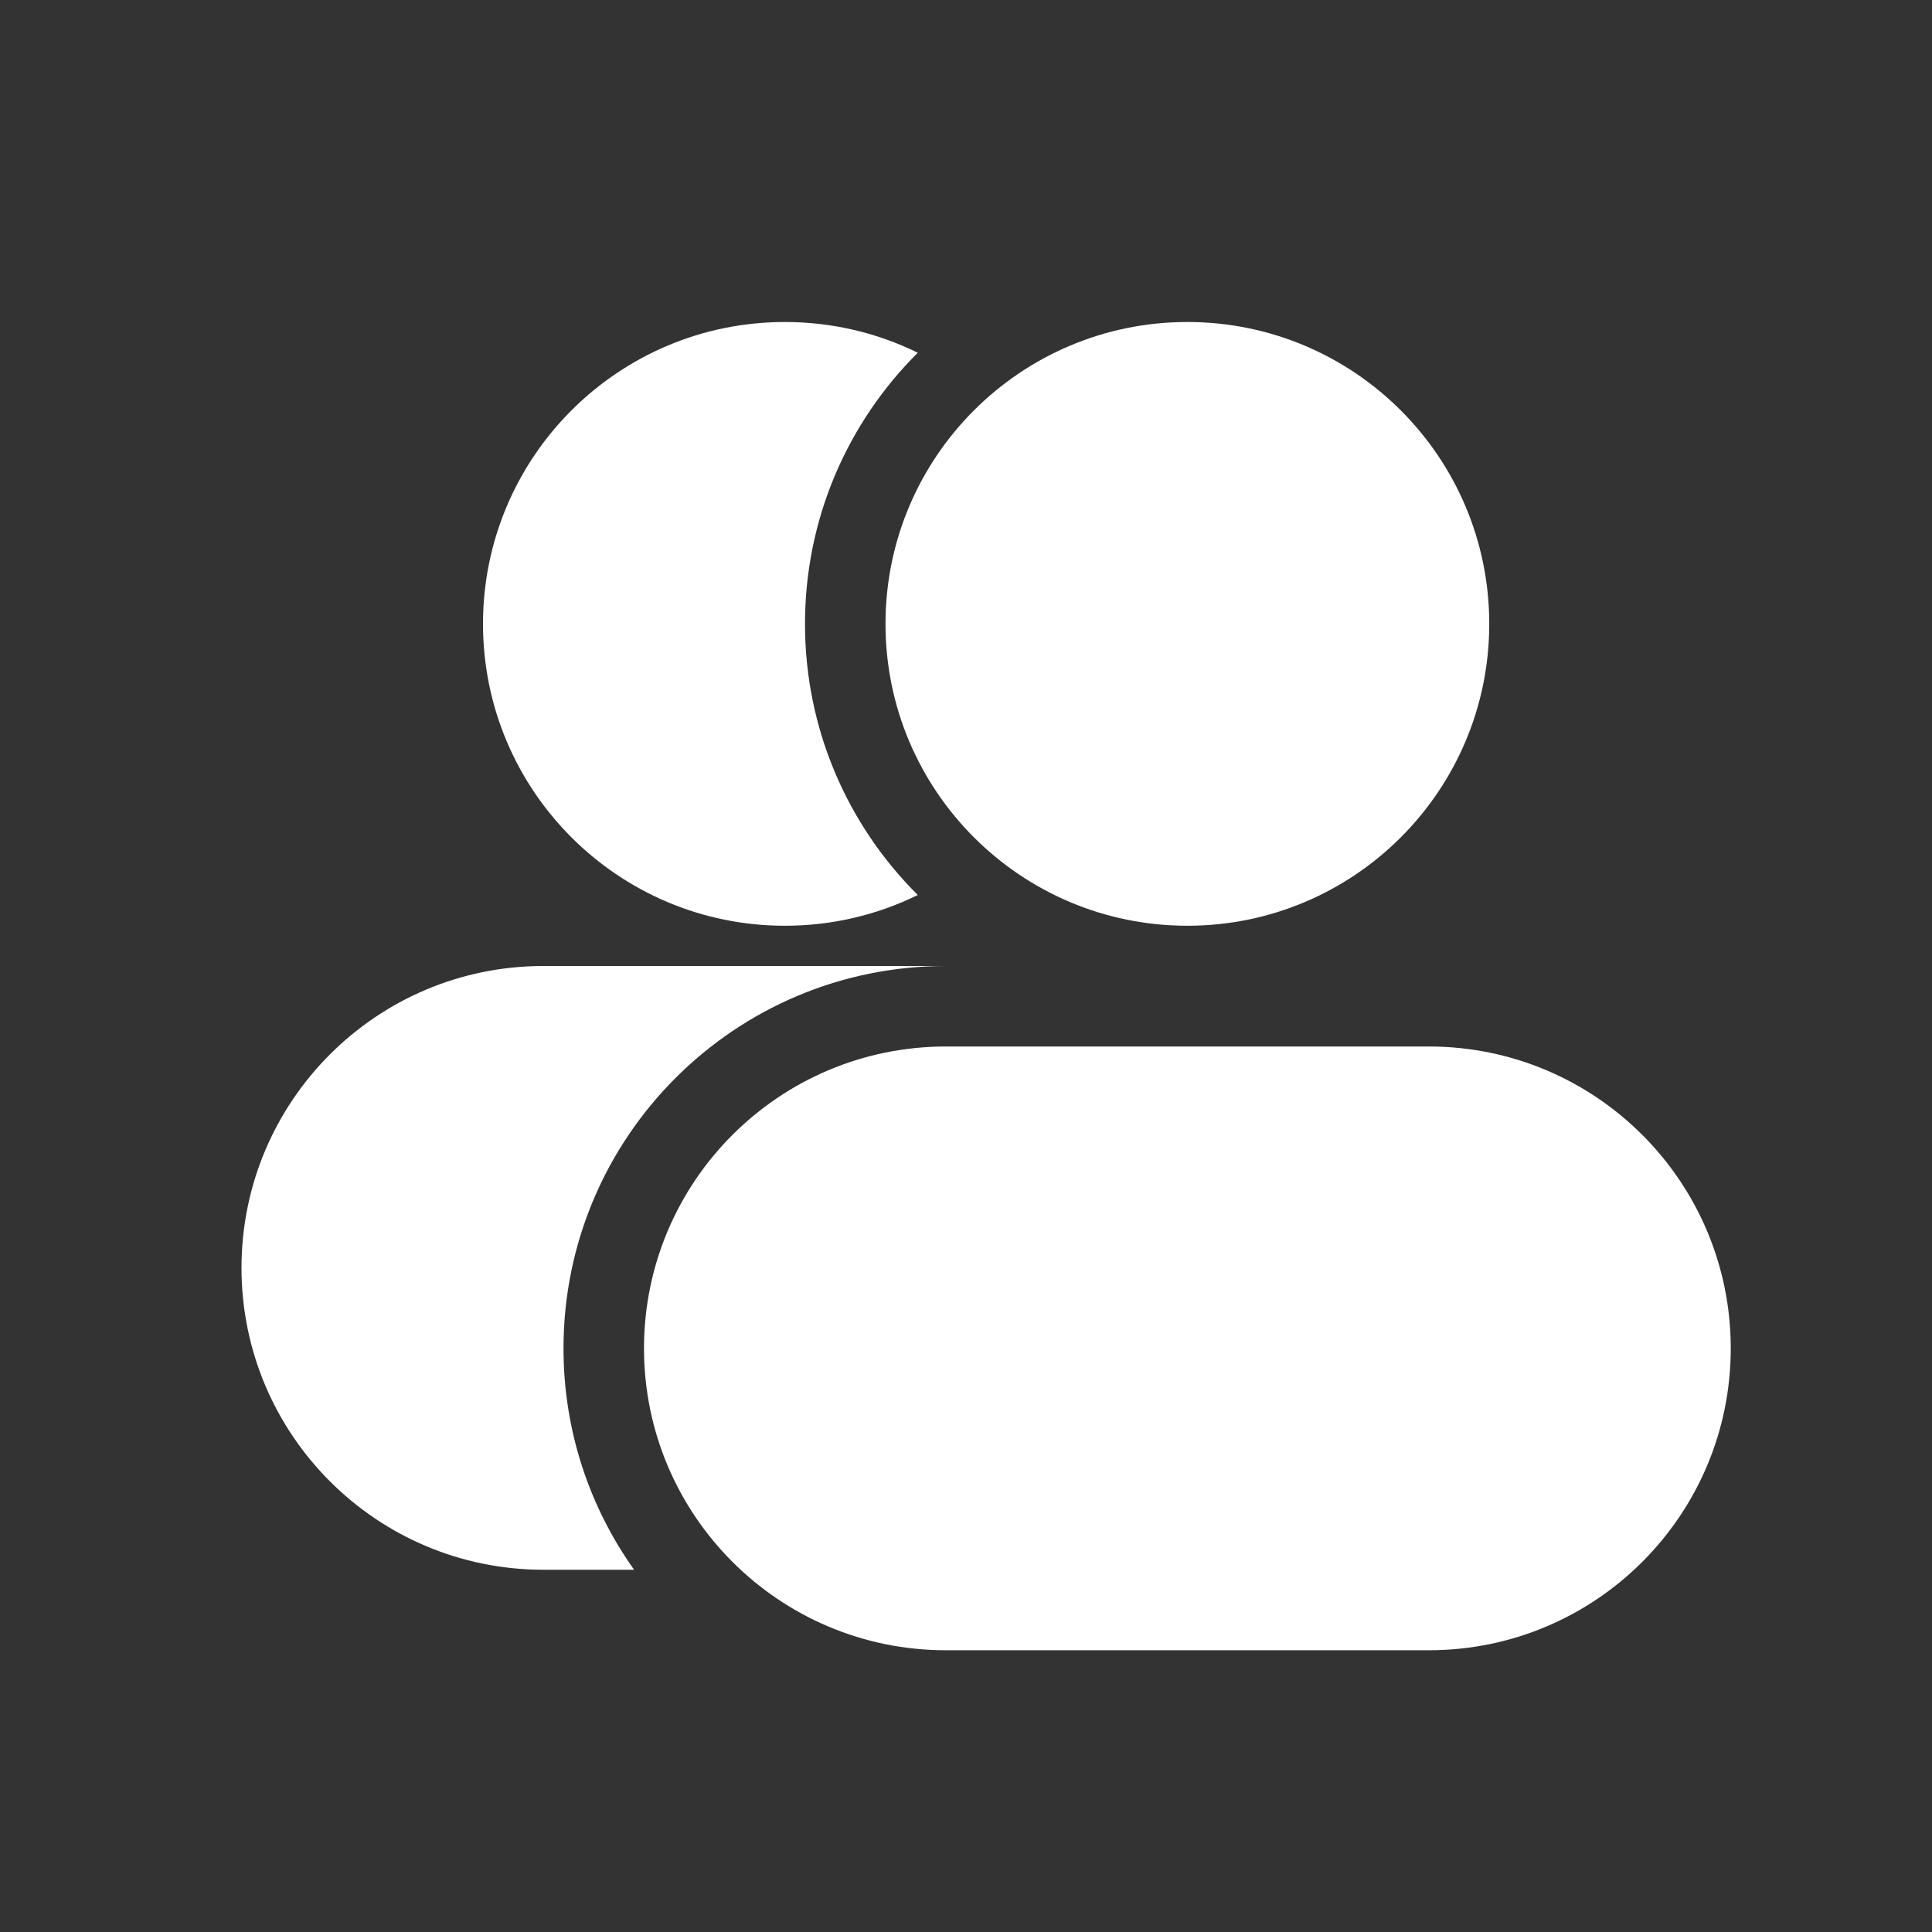
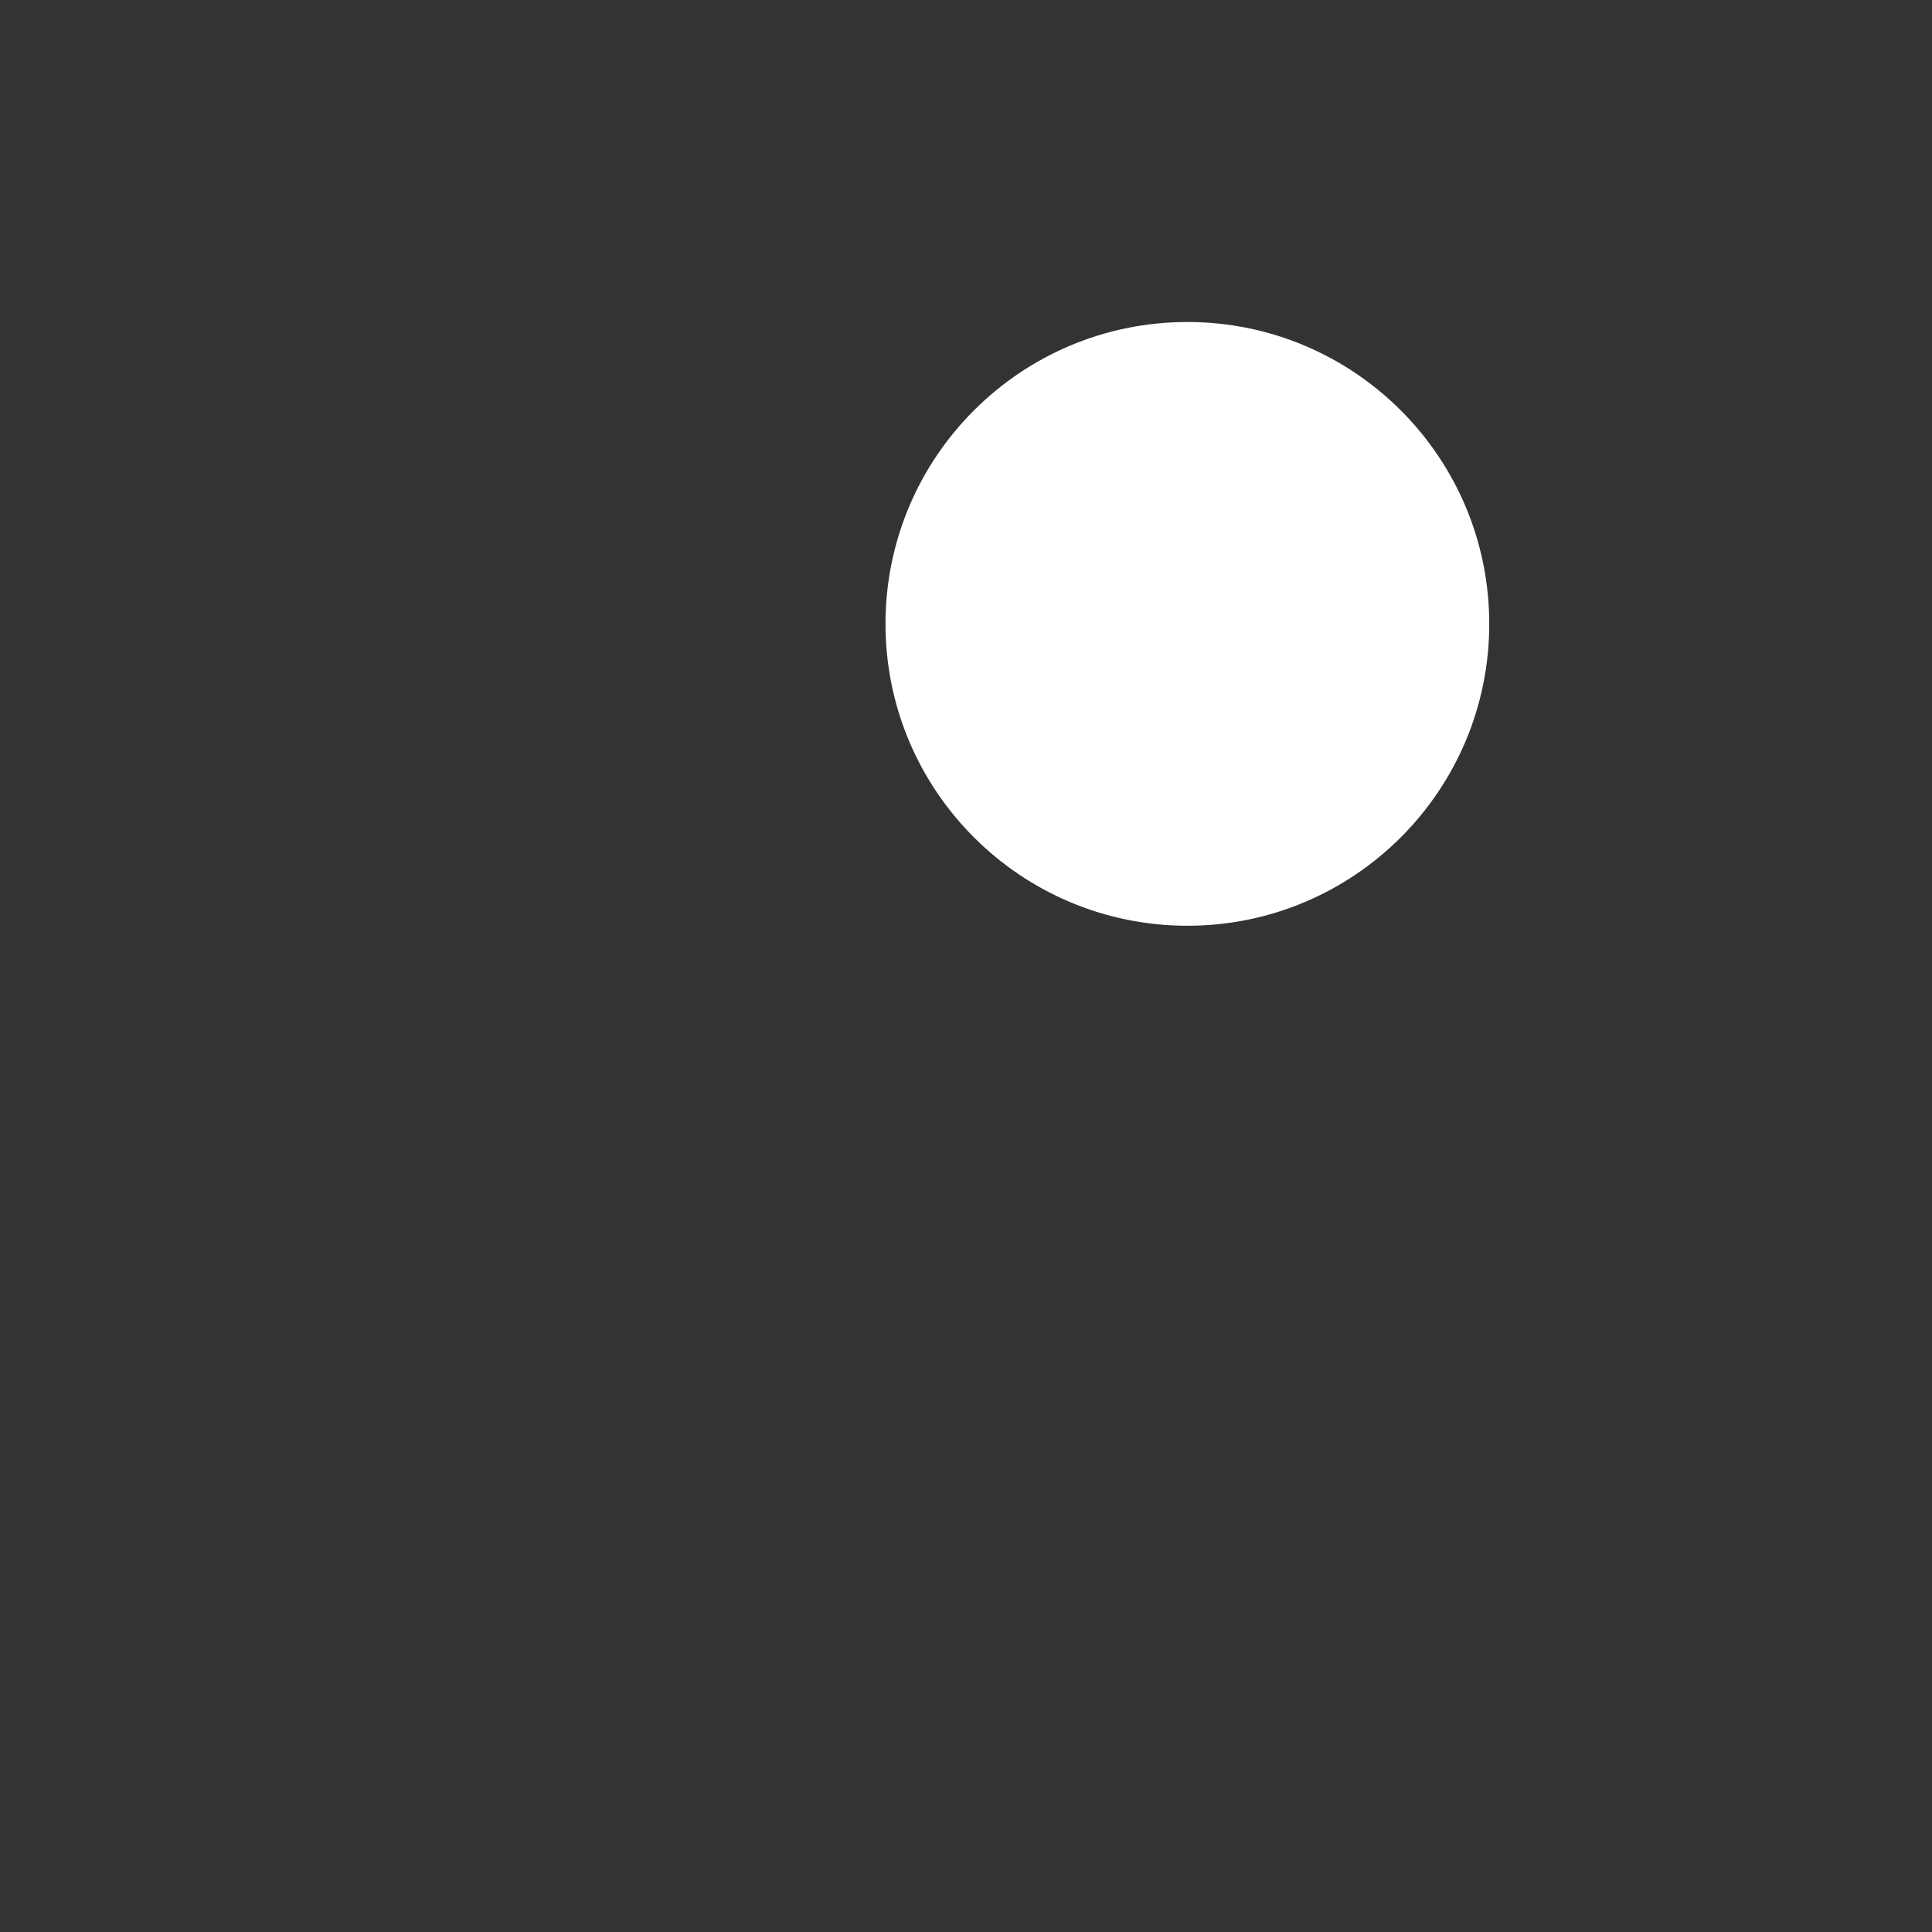
<svg xmlns="http://www.w3.org/2000/svg" width="24" height="24" viewBox="0 0 24 24" fill="none">
  <rect x="0" y="0" width="24" height="24" fill="#333333" stroke="none" />
  <path d="M18.5 7.75C18.5 5.679 16.821 4 14.75 4C12.679 4 11 5.679 11 7.75C11 9.821 12.679 11.5 14.75 11.5C16.821 11.5 18.5 9.821 18.5 7.75Z" fill="white" />
-   <path d="M11.401 4.382C10.536 5.242 10 6.434 10 7.75C10 9.066 10.536 10.258 11.401 11.118C10.903 11.363 10.342 11.5 9.75 11.5C7.679 11.5 6 9.821 6 7.75C6 5.679 7.679 4 9.75 4C10.342 4 10.903 4.137 11.401 4.382Z" fill="white" />
-   <path d="M21.5 16.75C21.5 14.679 19.821 13 17.75 13L11.75 13C9.679 13 8 14.679 8 16.75C8 18.821 9.679 20.5 11.75 20.5L17.75 20.5C19.821 20.5 21.5 18.821 21.5 16.75Z" fill="white" />
-   <path d="M7 16.75C7 17.775 7.325 18.724 7.877 19.5L6.75 19.5C4.679 19.5 3 17.821 3 15.75C3 13.679 4.679 12 6.75 12L11.75 12C9.127 12 7 14.127 7 16.75Z" fill="white" />
</svg>